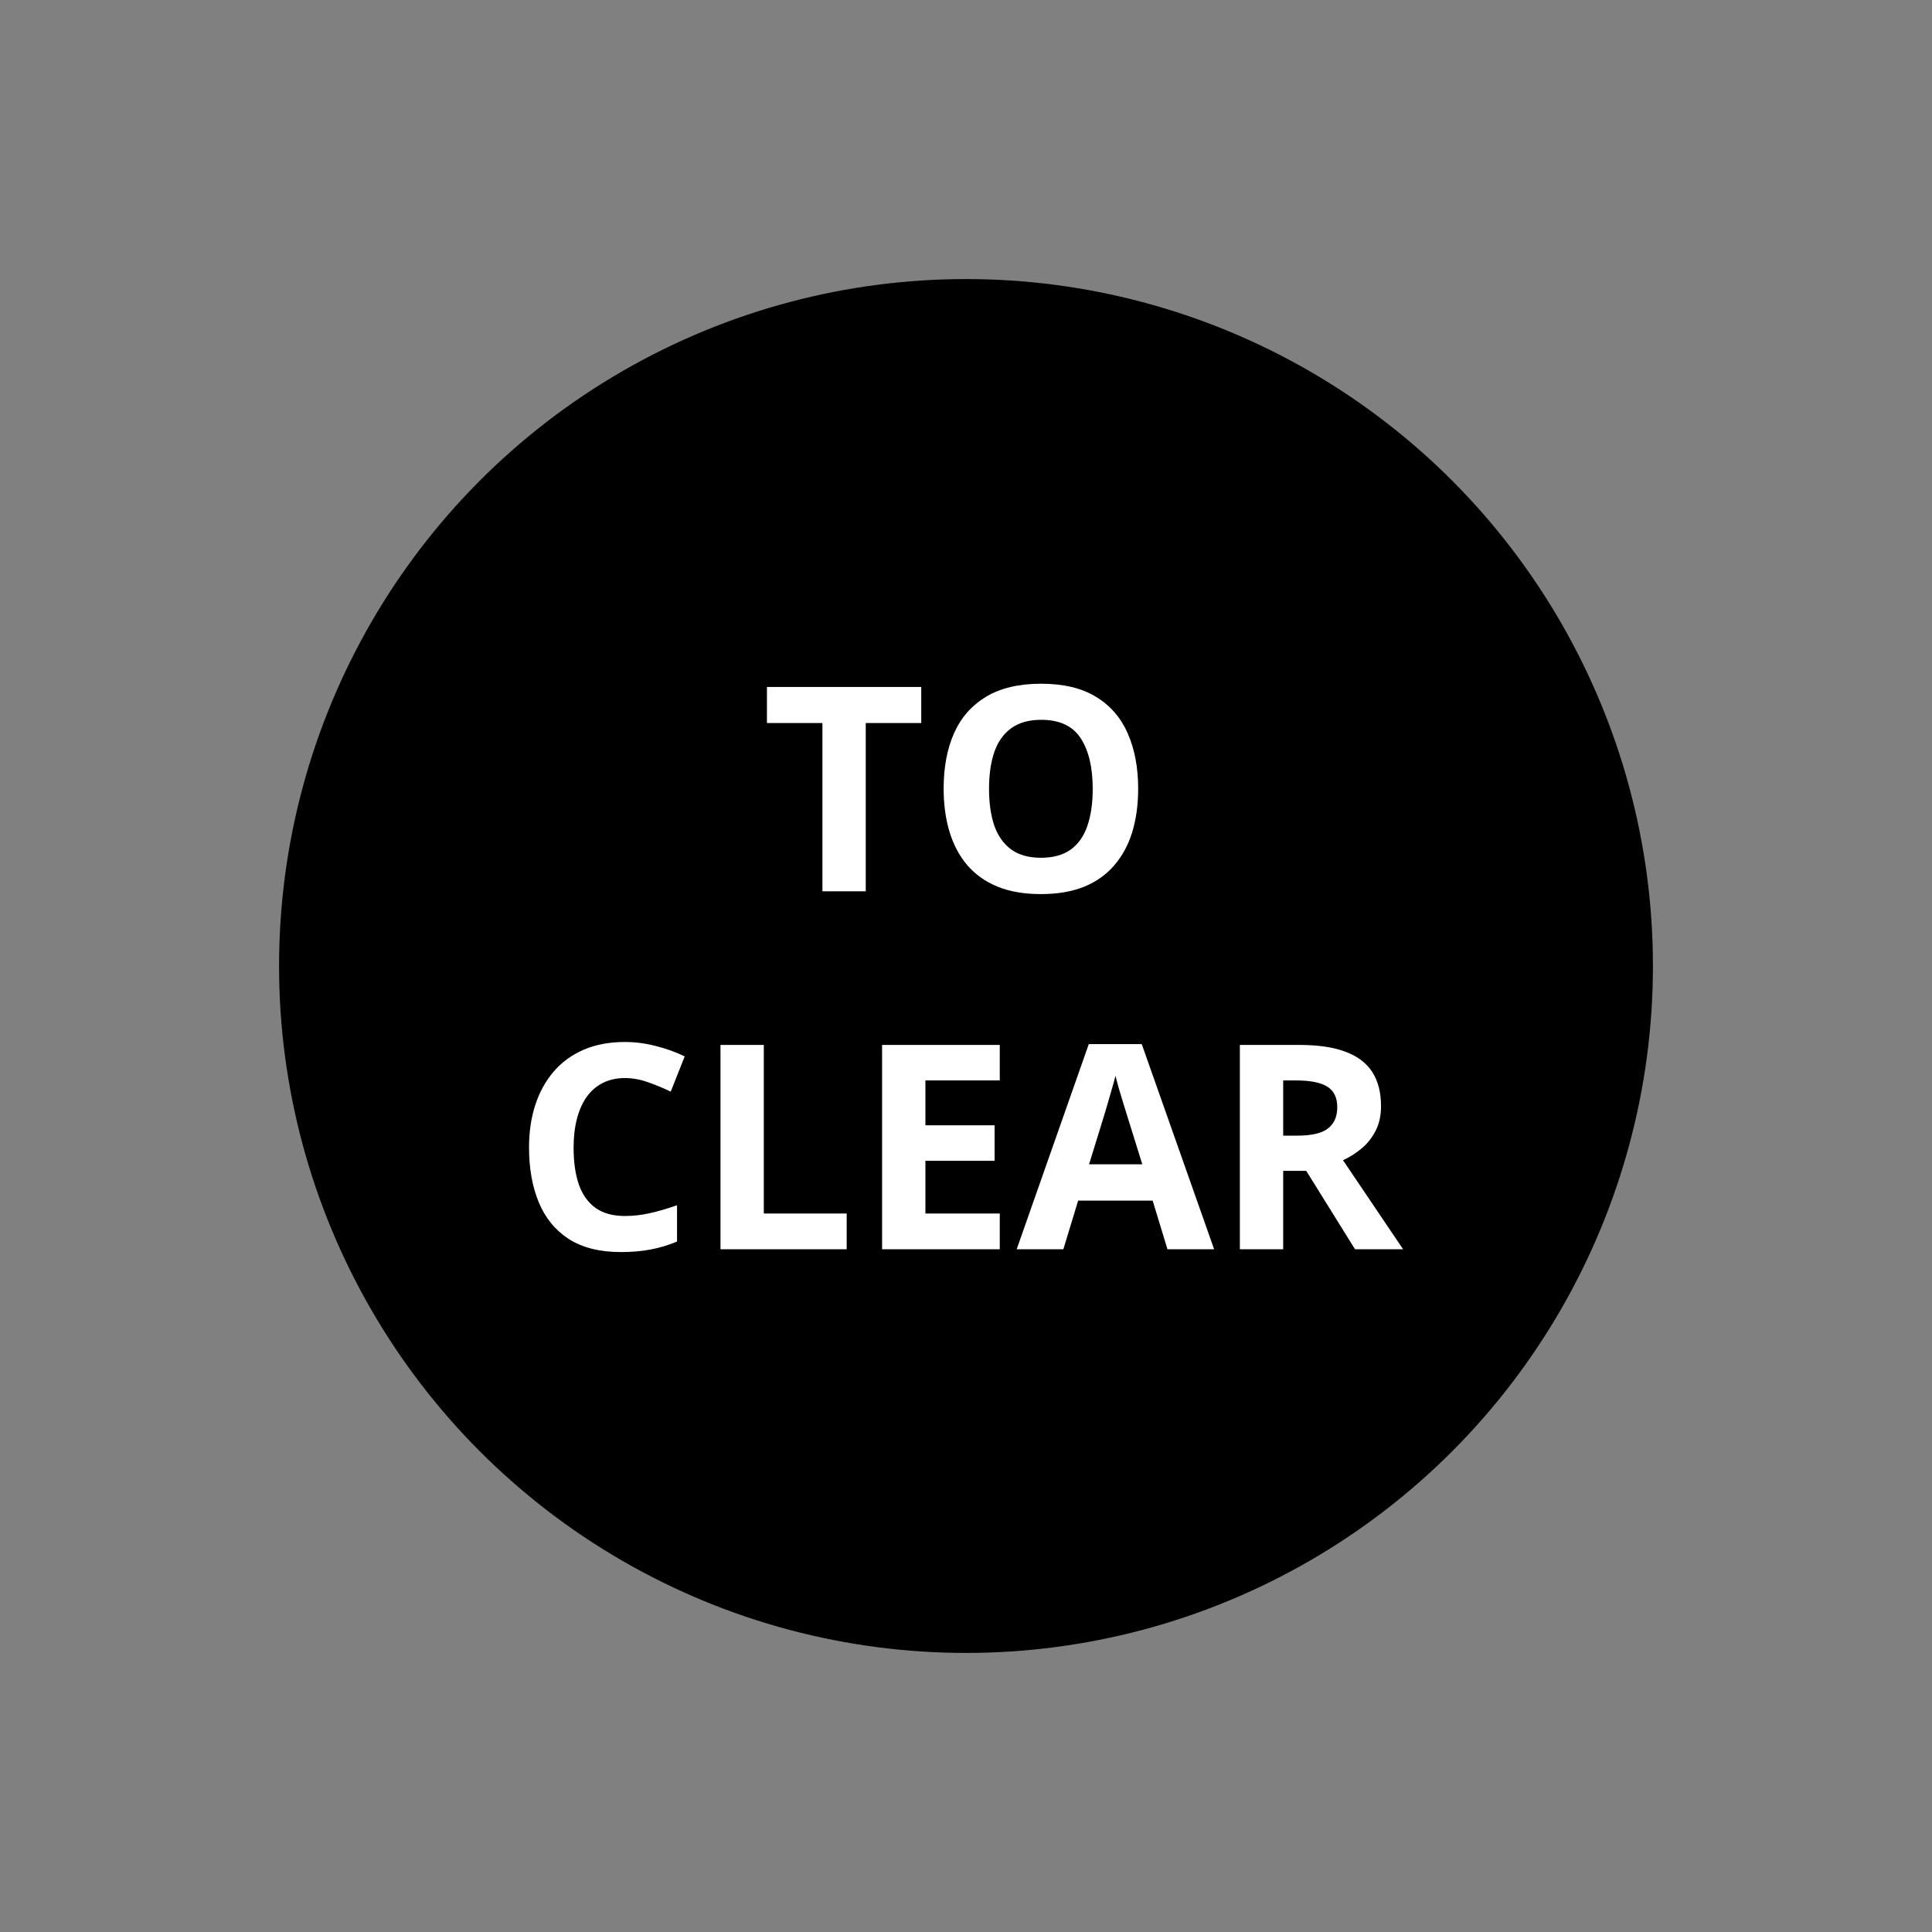
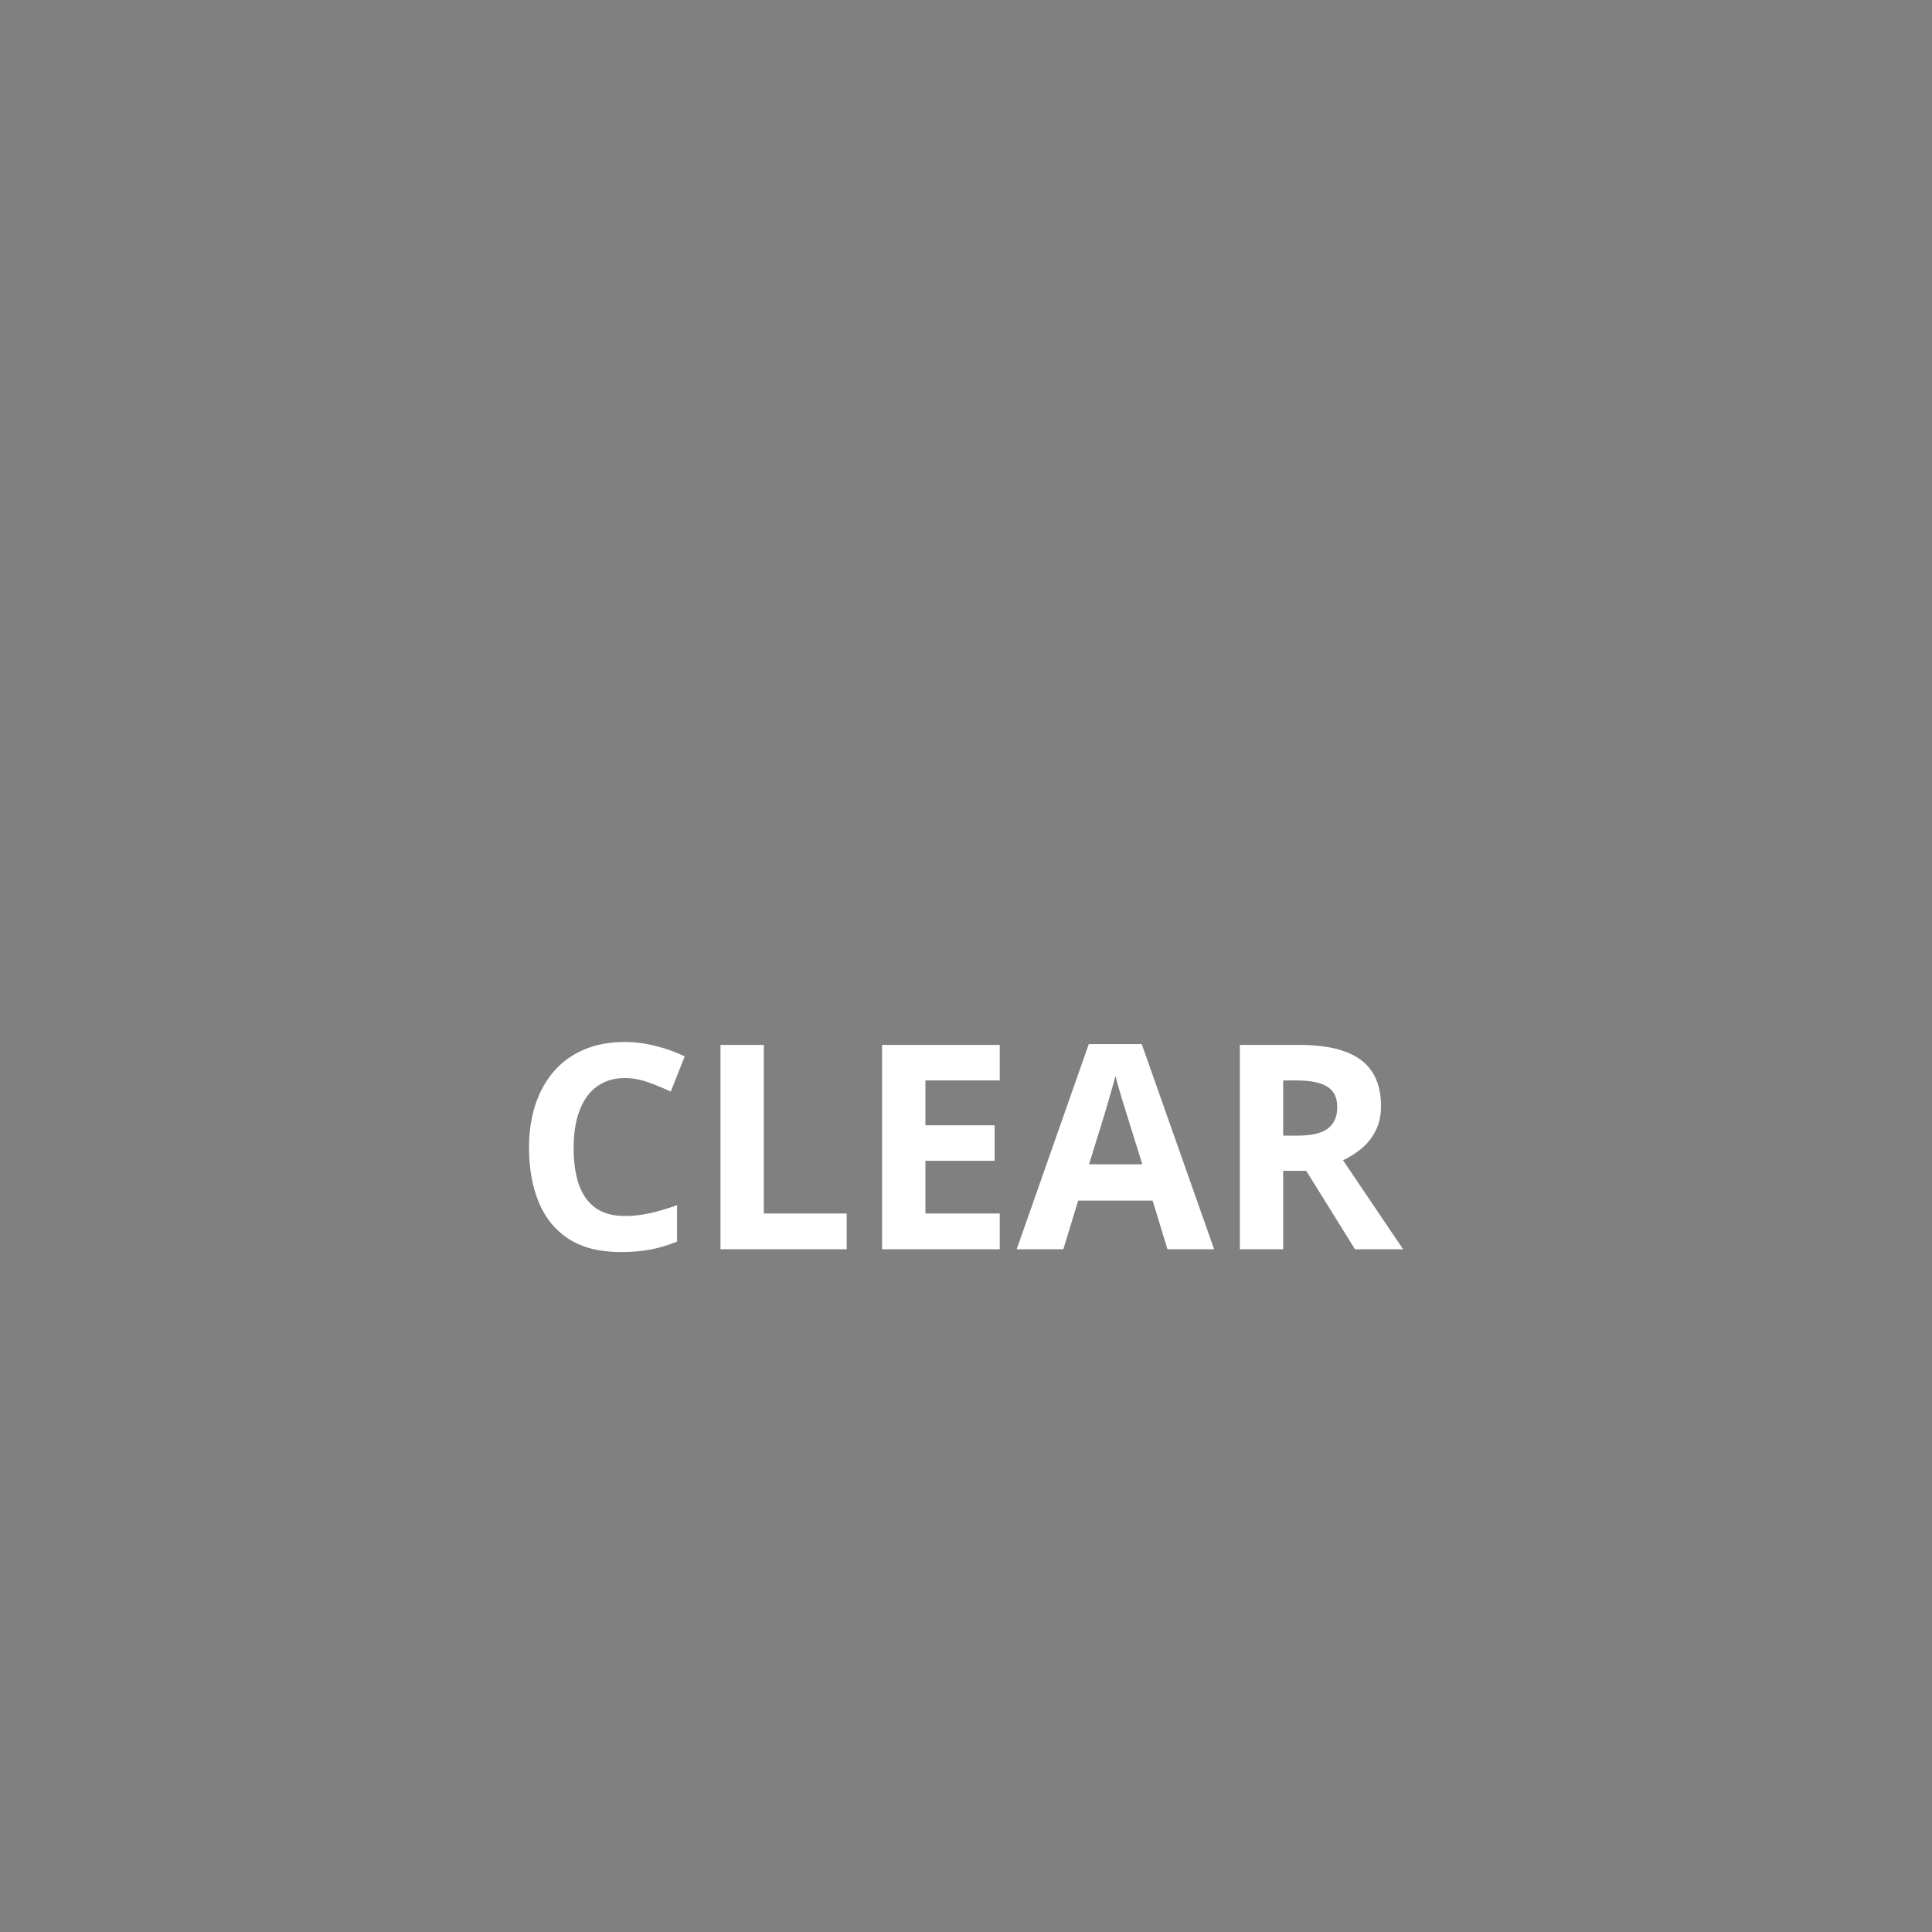
<svg xmlns="http://www.w3.org/2000/svg" version="1.1" viewBox="0 0 900 900">
  <rect x="0" y="0" width="900" height="900" fill="#808080" stroke="none" />
-   <circle cx="450" cy="450" r="320" />
  <g fill="#fff" fill-rule="evenodd" stroke-width="1.213" aria-label="TO CLEAR">
-     <path d="m403.3 415.2h-20.18v-78.39h-25.85v-16.8h71.88v16.8h-25.85zm126.9-47.72q0 11-2.734 20.05-2.734 8.984-8.333 15.49-5.534 6.51-14.06 10.03-8.529 3.451-20.18 3.451-11.65 0-20.18-3.451-8.529-3.516-14.13-10.03-5.534-6.51-8.268-15.56-2.734-9.049-2.734-20.12 0-14.78 4.818-25.72 4.883-11 14.97-17.06 10.09-6.055 25.65-6.055 15.49 0 25.46 6.055 10.03 6.055 14.84 17.06 4.883 11 4.883 25.85zm-69.47 0q0 9.961 2.474 17.19 2.539 7.161 7.878 11.07 5.339 3.841 13.8 3.841 8.594 0 13.93-3.841 5.339-3.906 7.747-11.07 2.474-7.227 2.474-17.19 0-14.97-5.599-23.57t-18.42-8.594q-8.529 0-13.93 3.906-5.339 3.841-7.878 11.07-2.474 7.161-2.474 17.19z" />
    <path d="m291.1 502.2q-5.794 0-10.29 2.279-4.427 2.214-7.487 6.445-2.995 4.232-4.557 10.22-1.562 5.99-1.562 13.48 0 10.09 2.474 17.25 2.539 7.096 7.812 10.87 5.273 3.711 13.61 3.711 5.794 0 11.59-1.302 5.859-1.302 12.7-3.711v16.93q-6.315 2.604-12.43 3.711-6.12 1.172-13.74 1.172-14.71 0-24.22-6.055-9.44-6.12-14-17.06-4.557-11-4.557-25.65 0-10.81 2.93-19.79 2.93-8.984 8.594-15.56 5.664-6.576 14-10.16 8.333-3.581 19.14-3.581 7.096 0 14.19 1.823 7.161 1.758 13.67 4.883l-6.51 16.41q-5.339-2.539-10.74-4.427-5.404-1.888-10.61-1.888zm44.53 79.75v-95.18h20.18v78.52h38.61v16.67zm130.1 0h-54.82v-95.18h54.82v16.54h-34.64v20.9h32.23v16.54h-32.23v24.54h34.64zm78.12 0-6.901-22.66h-34.7l-6.901 22.66h-21.74l33.59-95.57h24.67l33.72 95.57zm-11.72-39.58-6.901-22.14q-0.651-2.214-1.758-5.664-1.042-3.516-2.148-7.096-1.042-3.646-1.693-6.315-0.651 2.669-1.823 6.641-1.107 3.906-2.148 7.422-1.042 3.516-1.497 5.013l-6.836 22.14zm73.18-55.6q12.96 0 21.35 3.125 8.464 3.125 12.57 9.44 4.102 6.315 4.102 15.95 0 6.51-2.474 11.39-2.474 4.883-6.51 8.268-4.036 3.385-8.724 5.534l27.99 41.47h-22.4l-22.72-36.52h-10.74v36.52h-20.18v-95.18zm-1.432 16.54h-6.12v25.72h6.51q10.03 0 14.32-3.32 4.362-3.385 4.362-9.896 0-6.771-4.688-9.635-4.622-2.865-14.39-2.865z" />
  </g>
</svg>